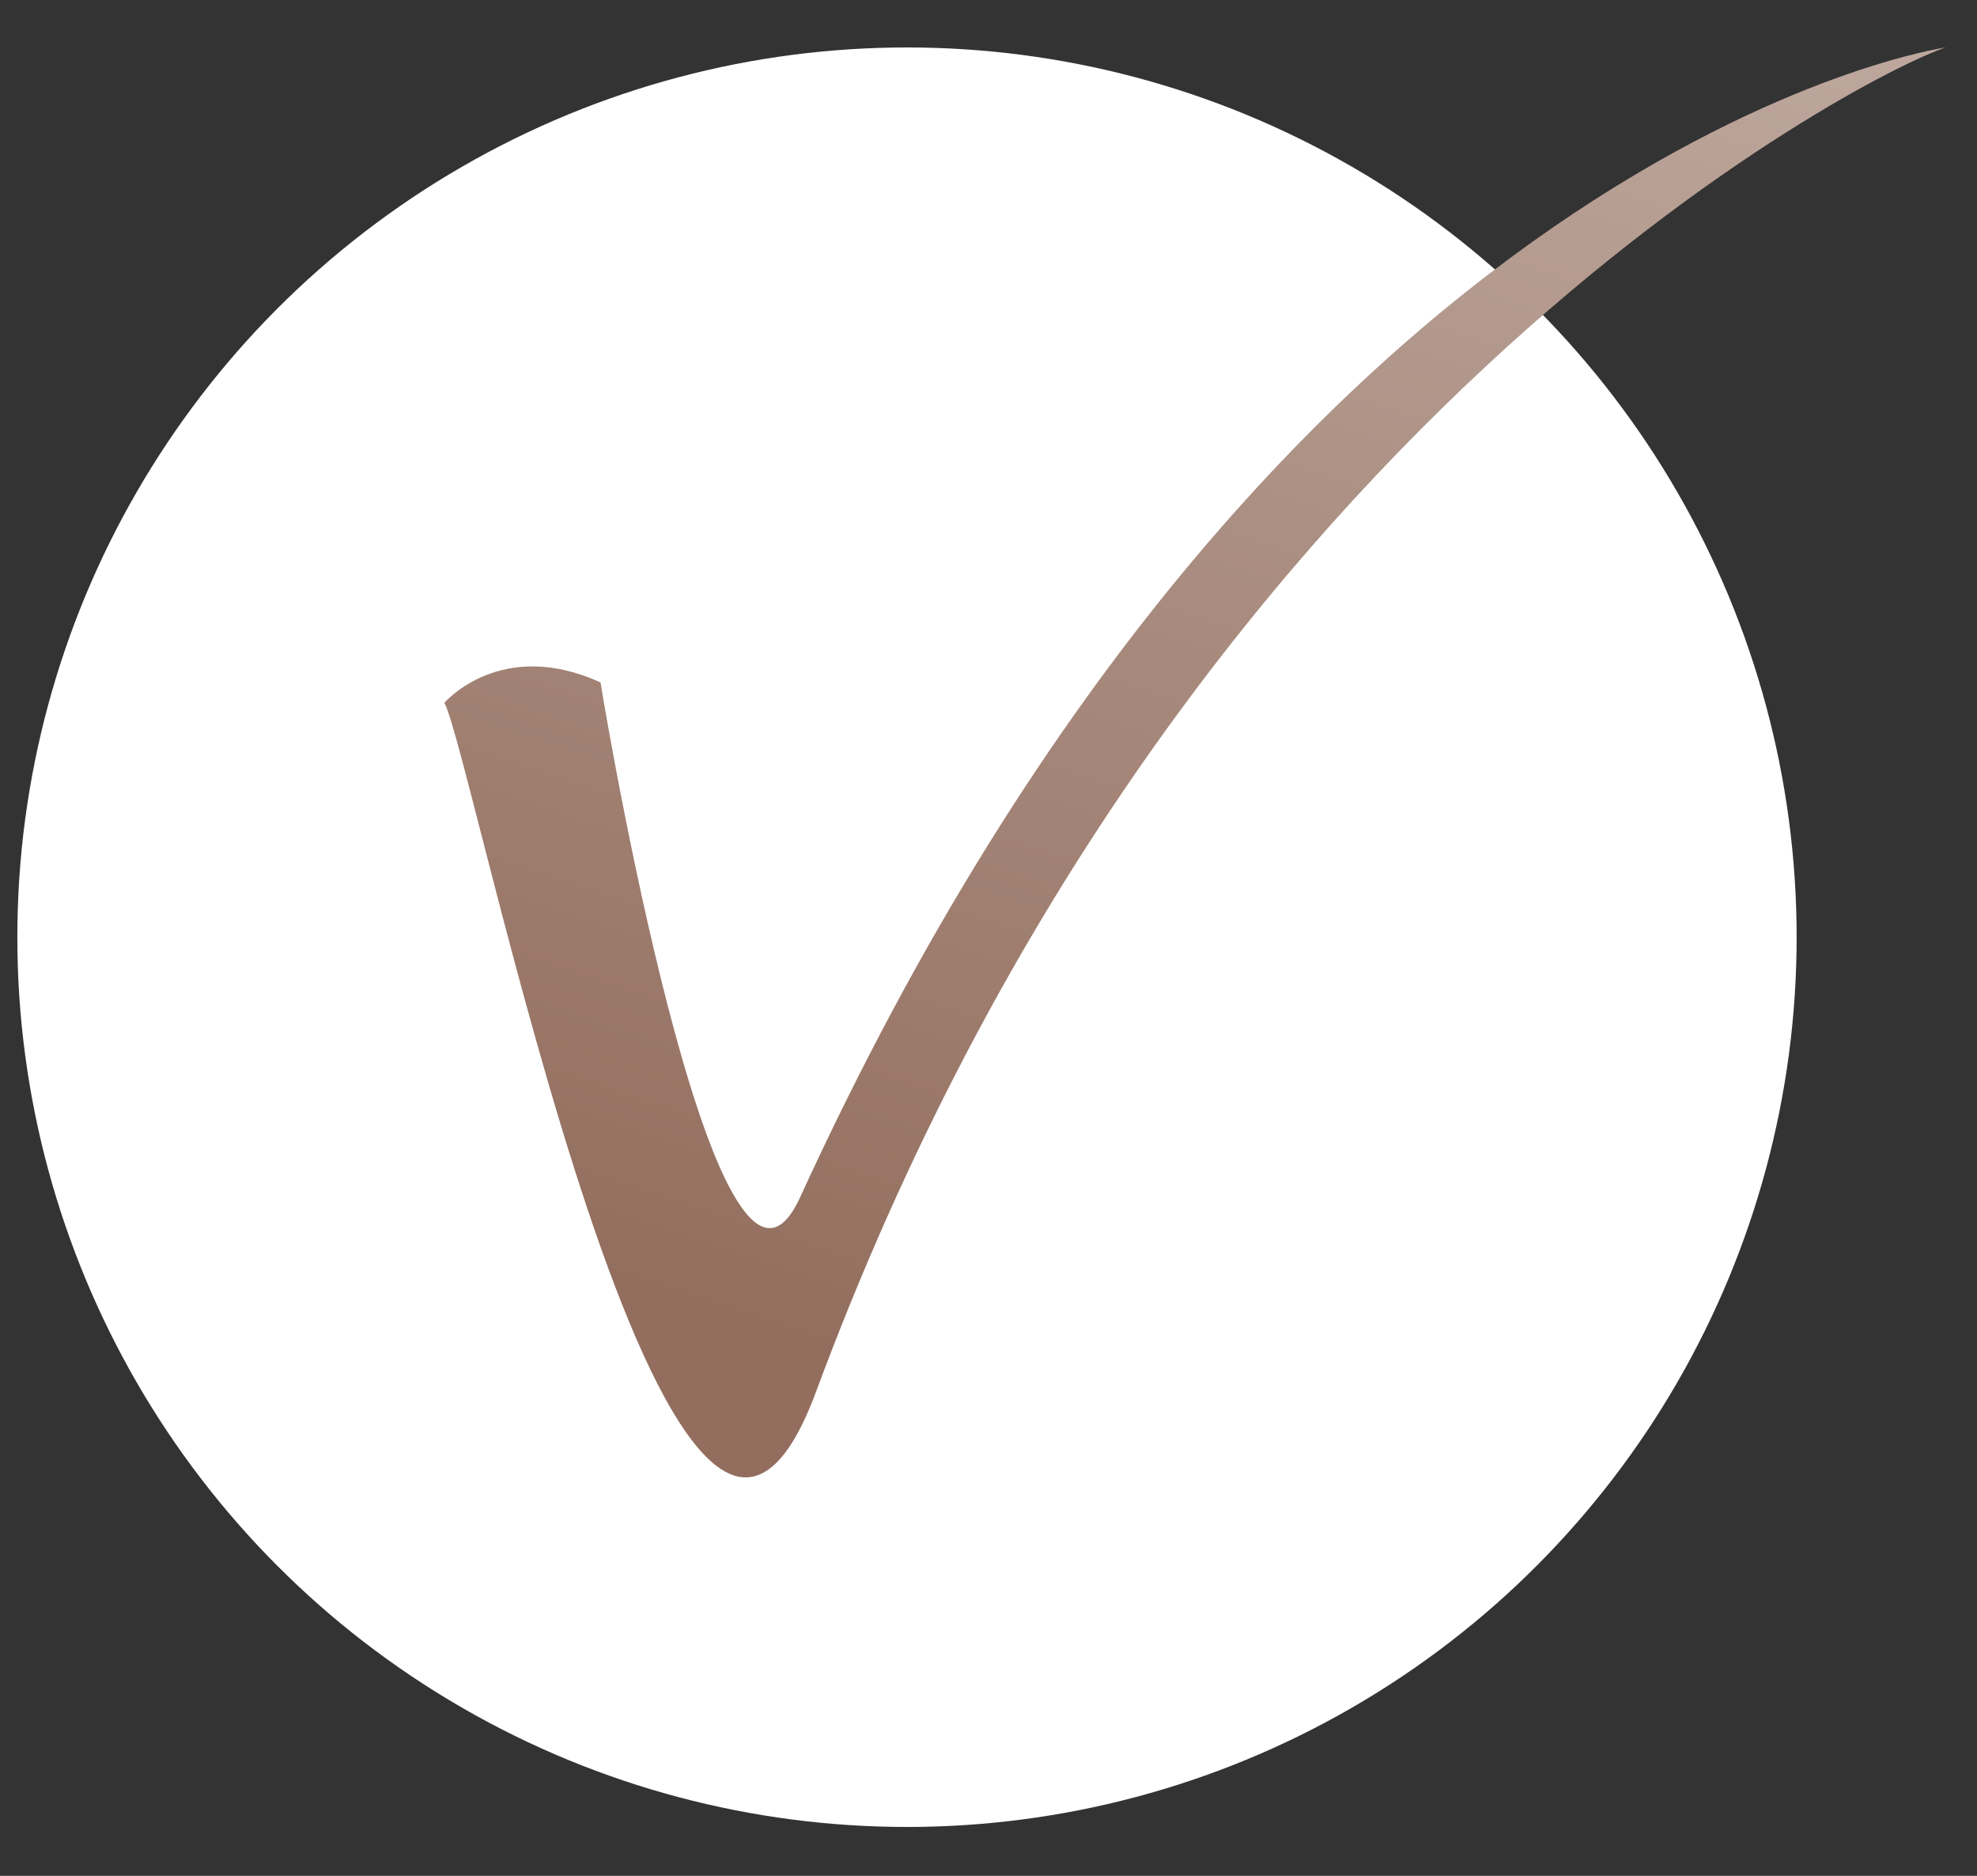
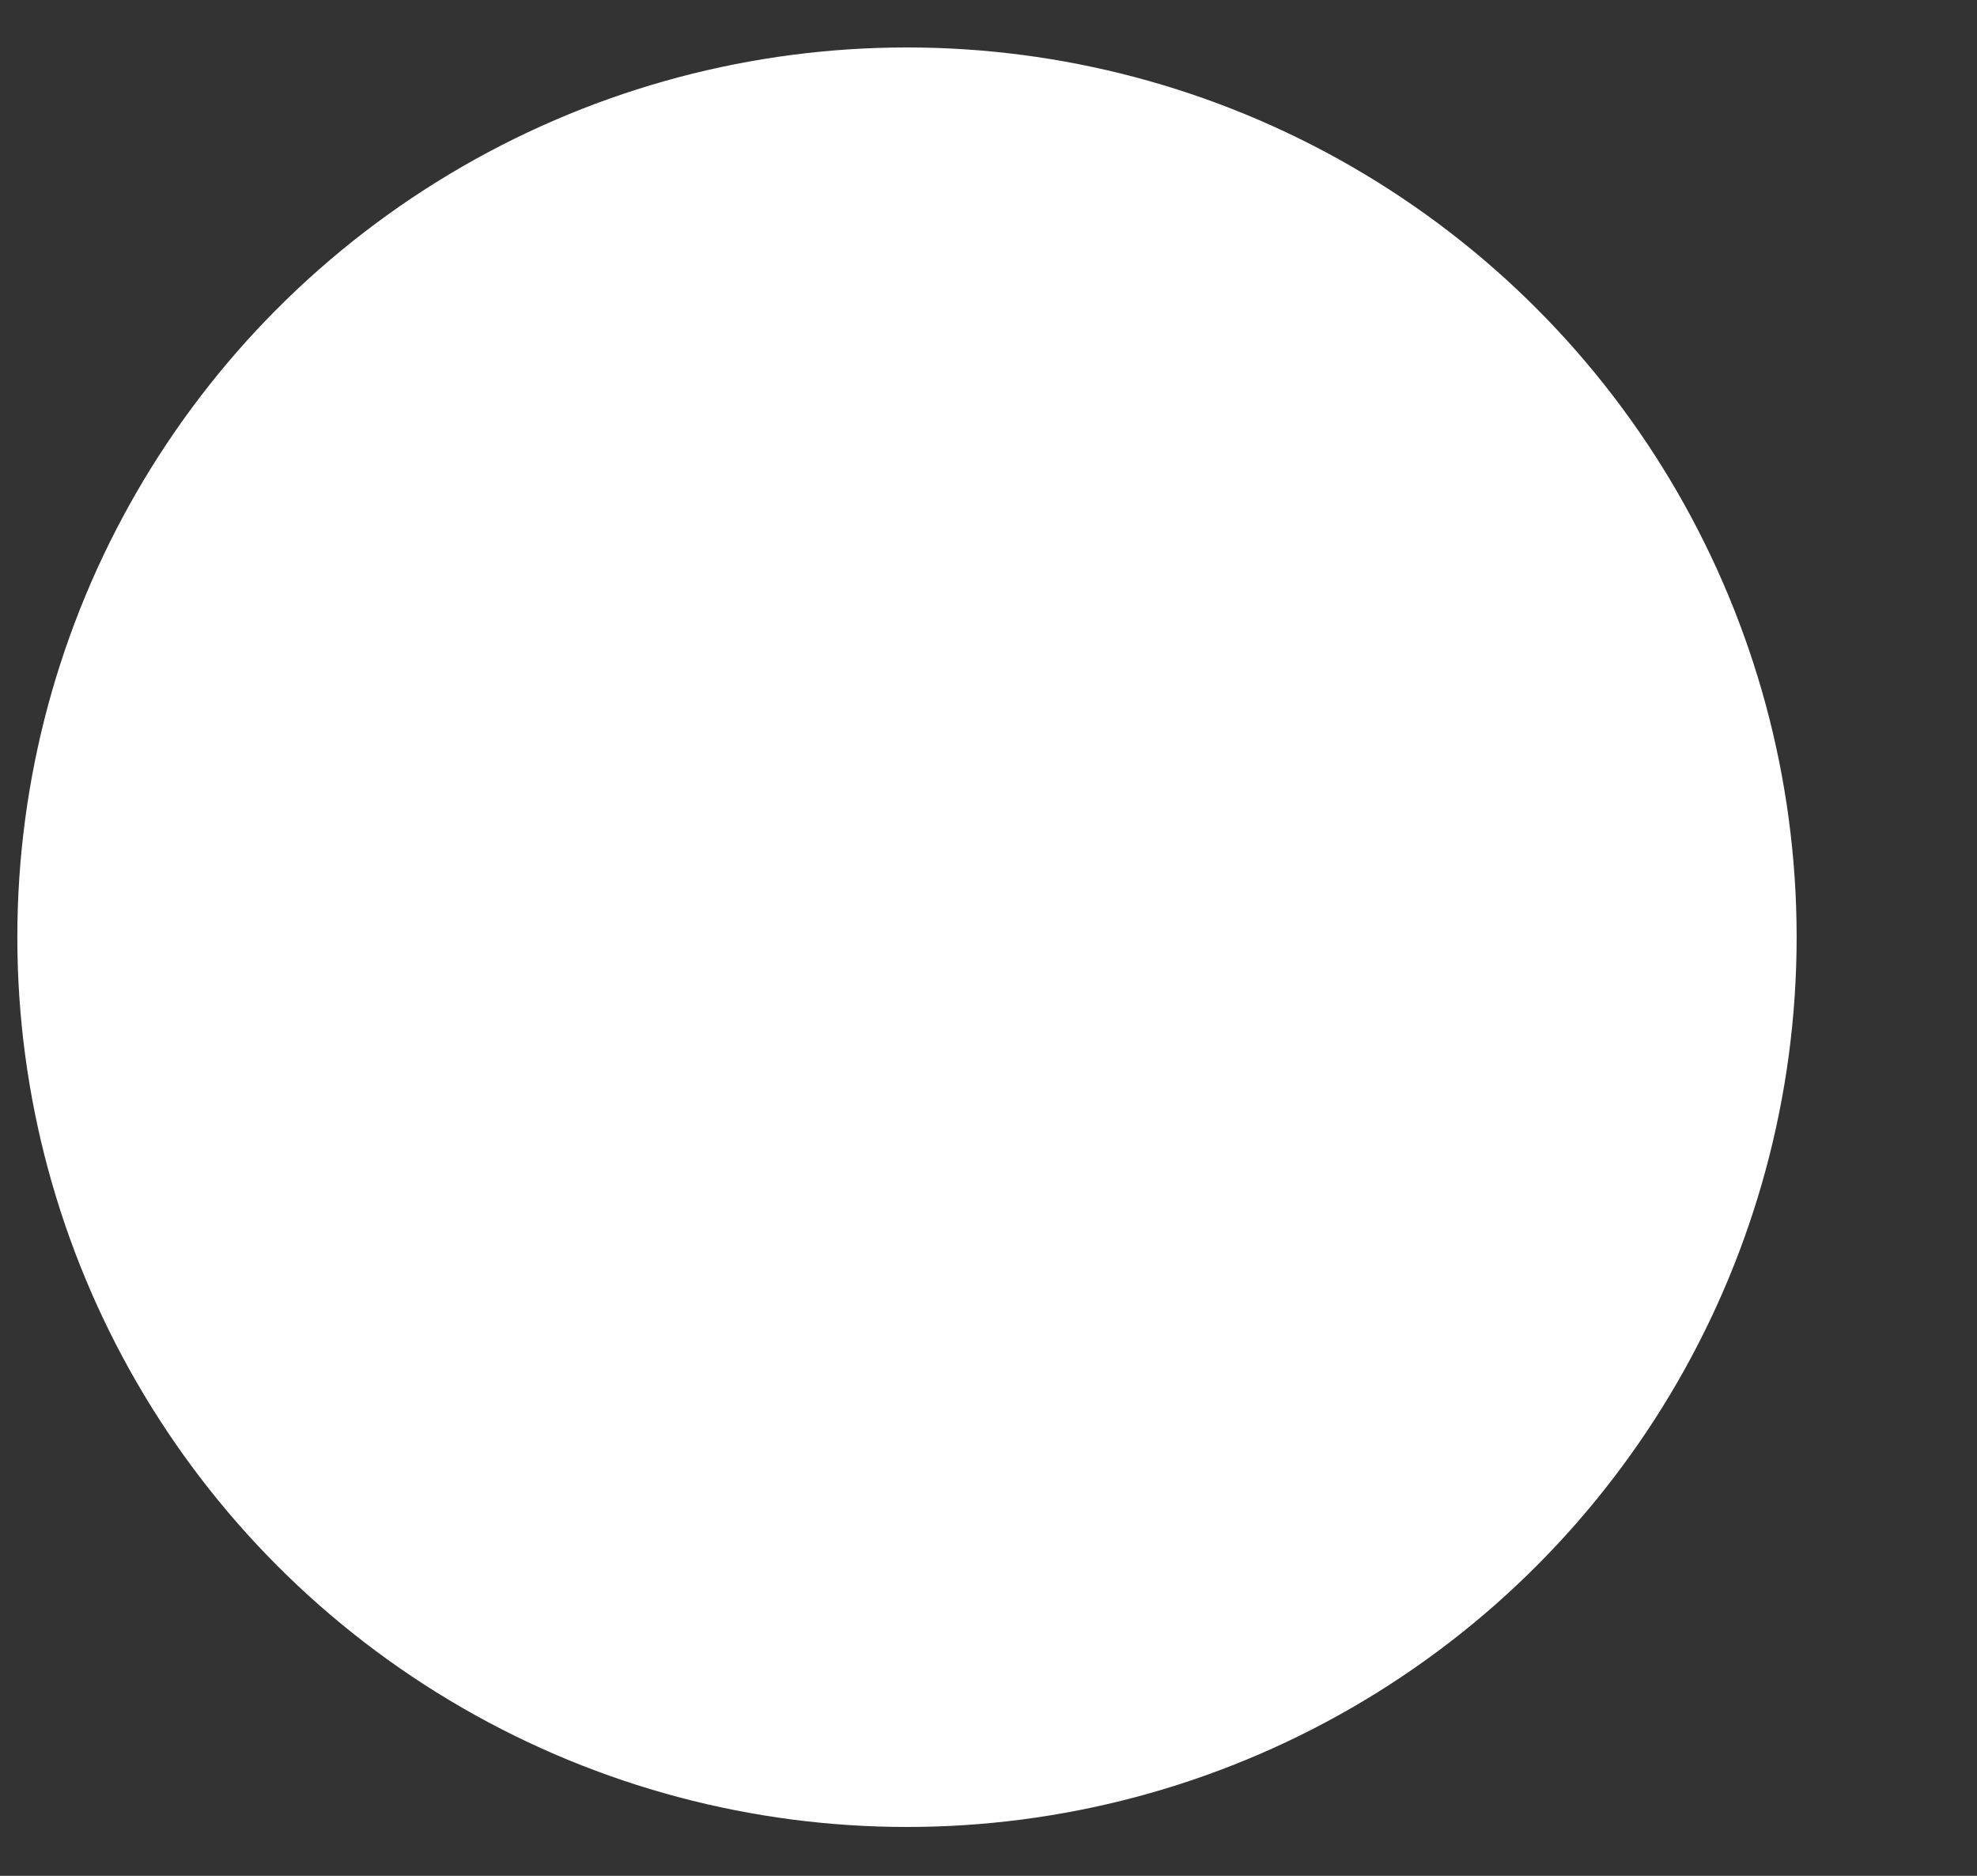
<svg xmlns="http://www.w3.org/2000/svg" width="39" height="37" viewBox="0 0 39 37" fill="none">
  <rect x="0" y="0" width="39" height="37" fill="#333333" stroke="none" />
  <circle cx="17.892" cy="18.486" r="17.55" fill="white" />
-   <path fill-rule="evenodd" clip-rule="evenodd" d="M11.847 13.461C12.07 14.859 14.211 27.062 15.785 23.613C25.318 2.799 38.382 0.936 38.382 0.936C36.809 1.449 23.161 8.389 16.097 27.454C13.302 34.997 9.328 14.863 8.766 13.863C8.766 13.863 9.877 12.563 11.847 13.461L11.847 13.461Z" fill="url(#paint0_linear_3677_8)" />
  <defs>
    <linearGradient id="paint0_linear_3677_8" x1="48.881" y1="-46.432" x2="23.574" y2="29.141" gradientUnits="userSpaceOnUse">
      <stop stop-color="white" />
      <stop offset="1" stop-color="#936E5E" />
    </linearGradient>
  </defs>
</svg>